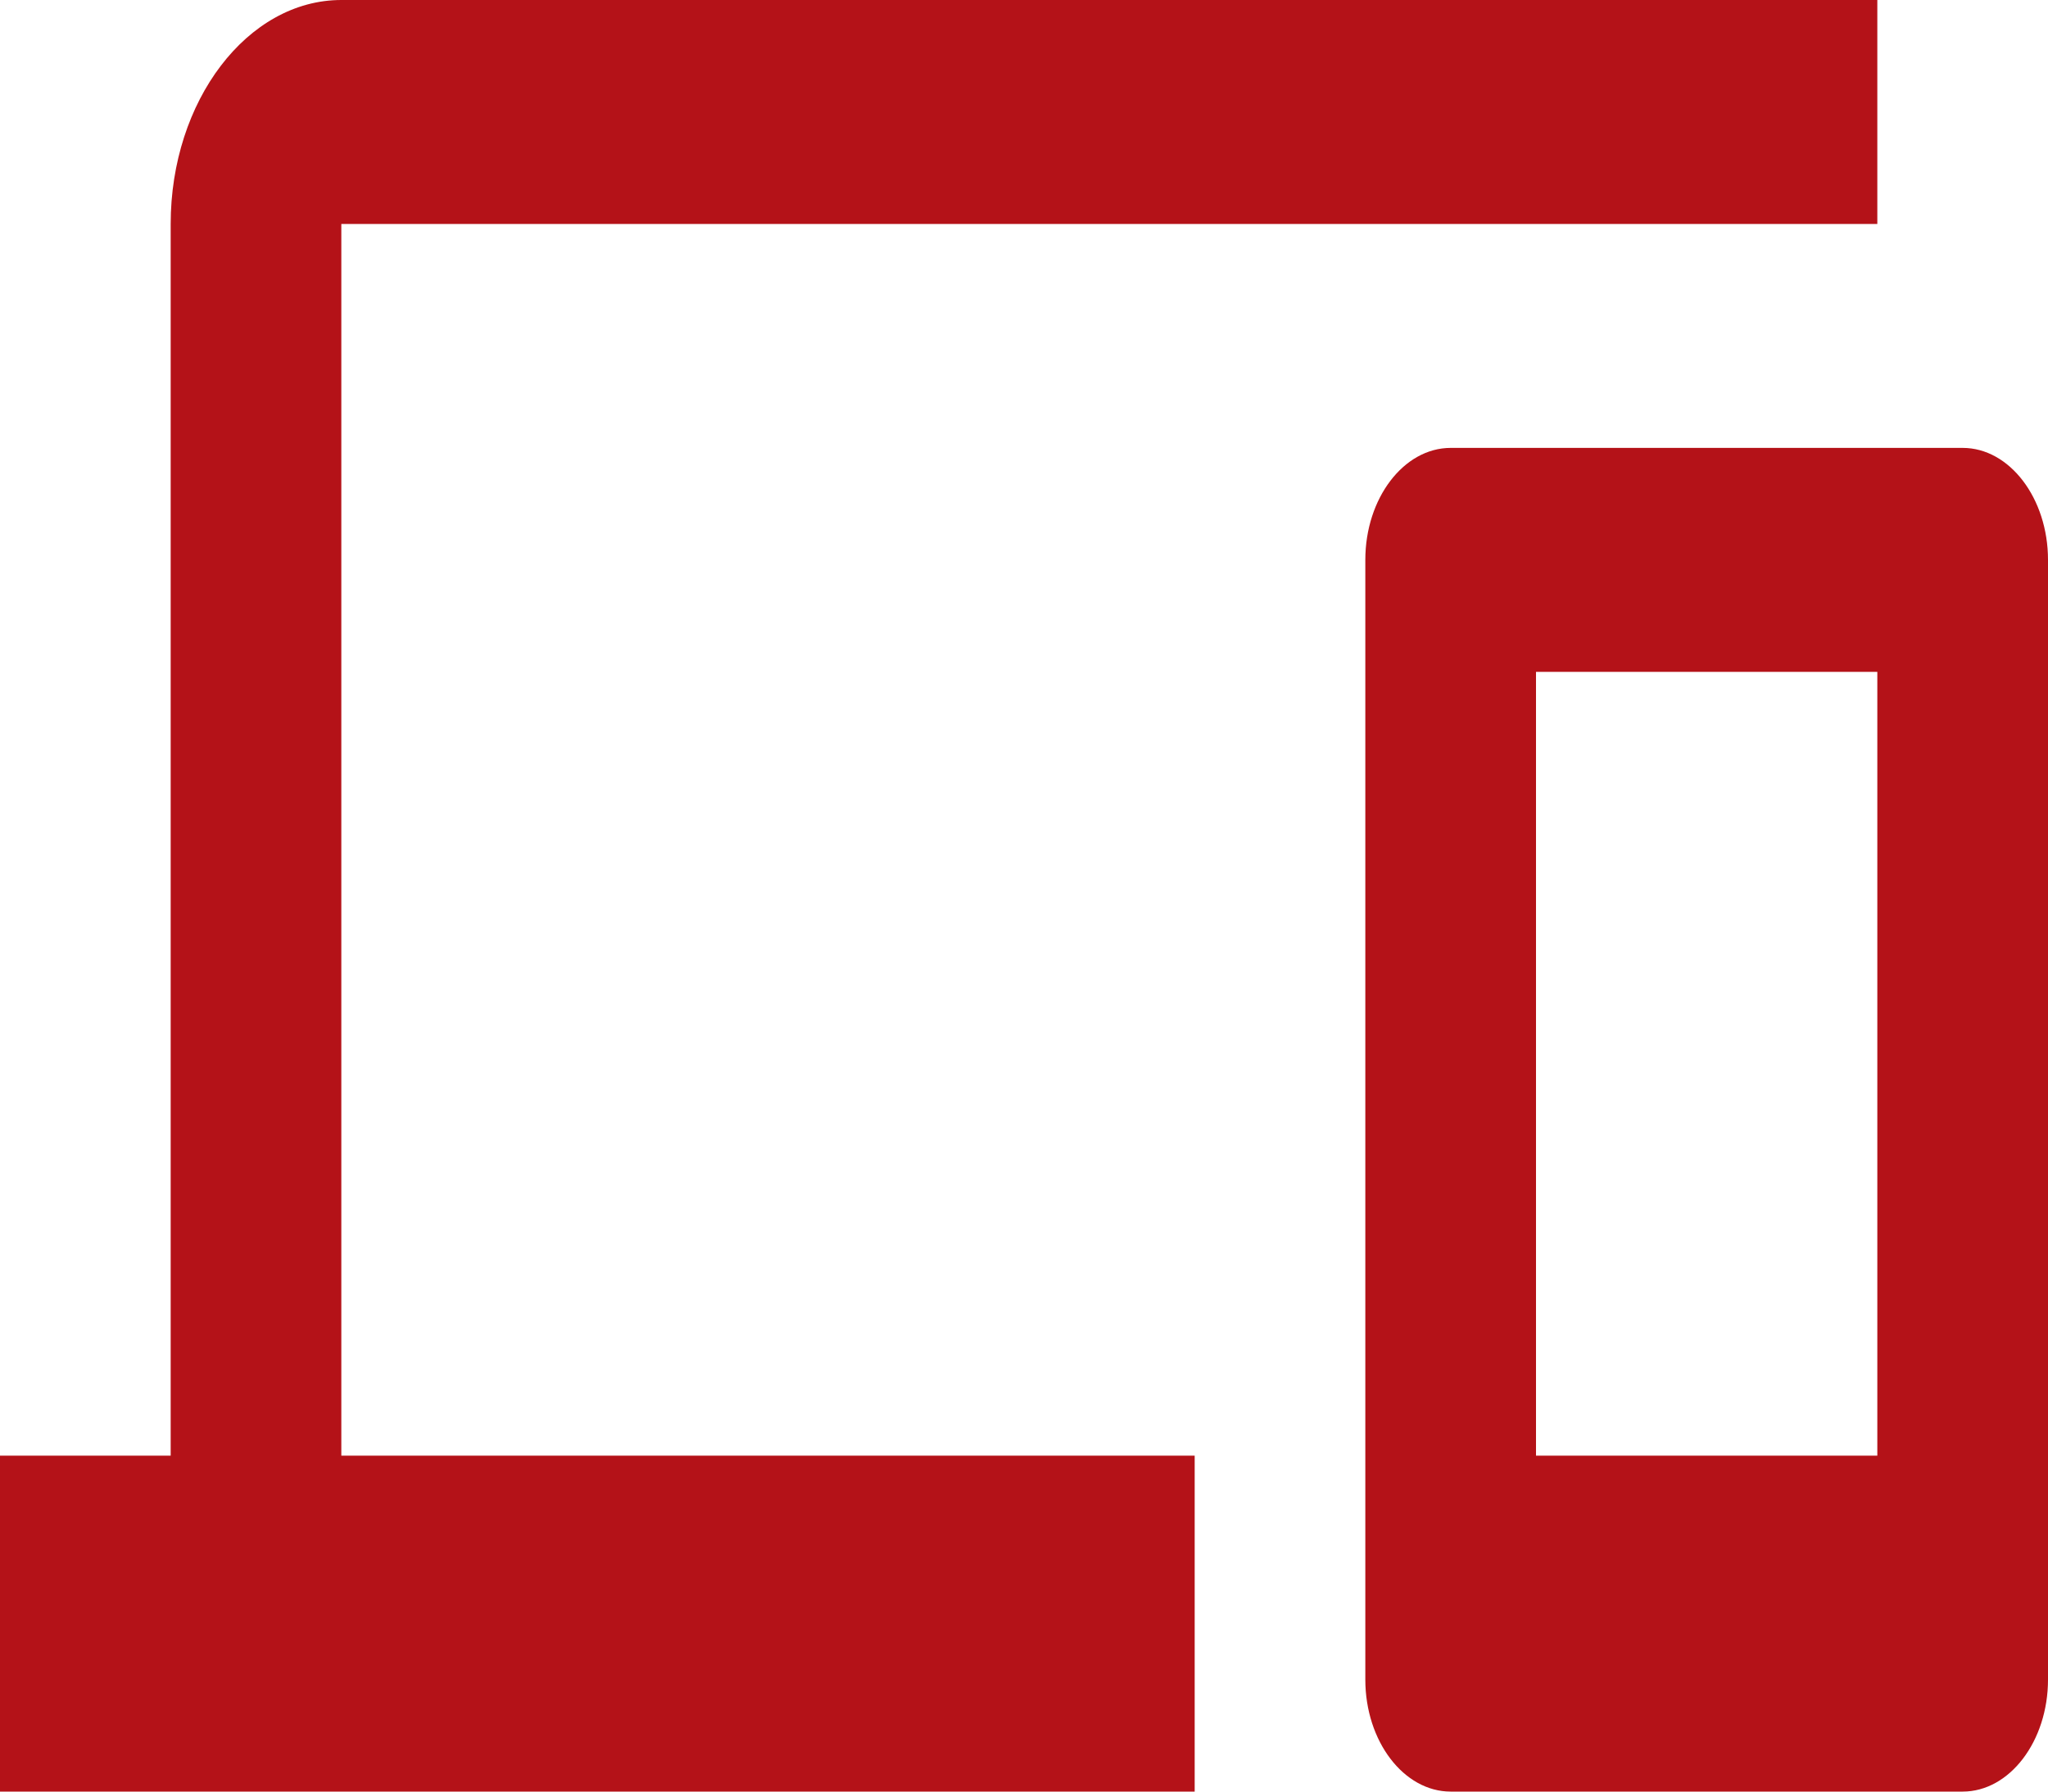
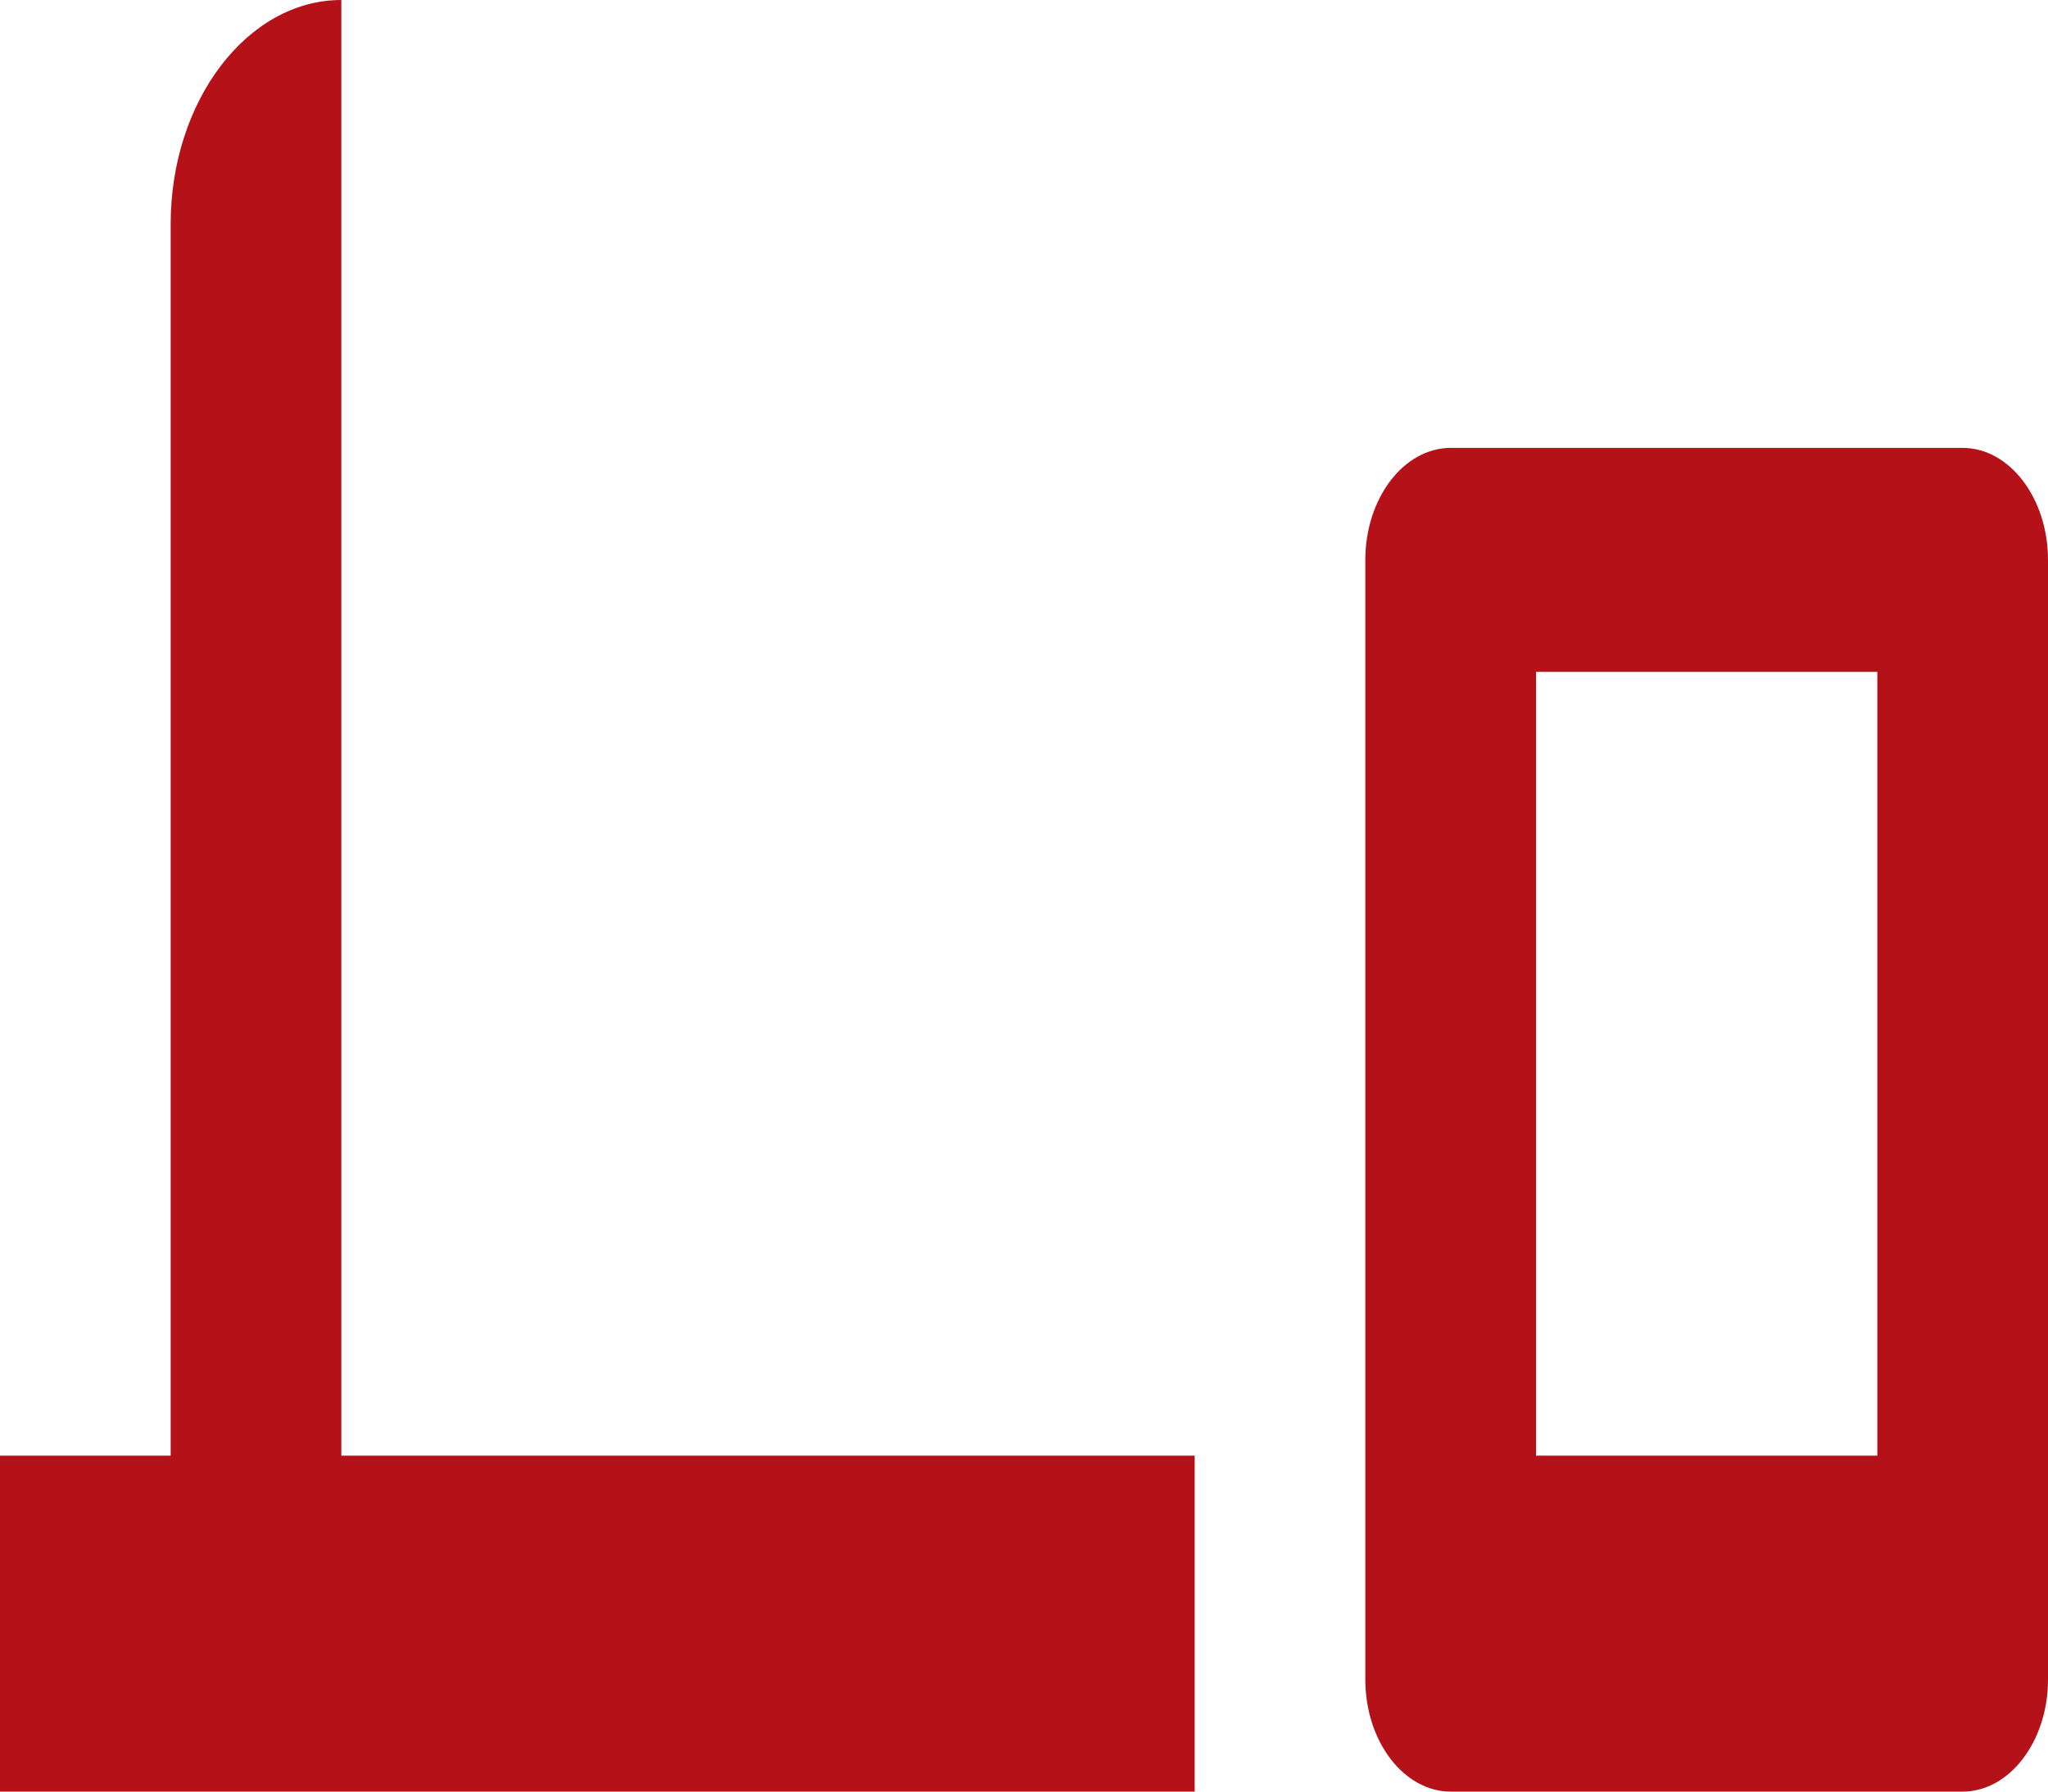
<svg xmlns="http://www.w3.org/2000/svg" width="80" height="70" viewBox="0 0 80 70" fill="none">
-   <path d="M13.333 8.75H73.333V0H13.333C9.667 0 6.667 3.938 6.667 8.75V56.875H0V70H46.667V56.875H13.333V8.75ZM76.667 17.5H56.667C54.833 17.5 53.333 19.469 53.333 21.875V65.625C53.333 68.031 54.833 70 56.667 70H76.667C78.5 70 80 68.031 80 65.625V21.875C80 19.469 78.5 17.5 76.667 17.5ZM73.333 56.875H60V26.25H73.333V56.875Z" fill="#B41218" />
+   <path d="M13.333 8.75V0H13.333C9.667 0 6.667 3.938 6.667 8.75V56.875H0V70H46.667V56.875H13.333V8.75ZM76.667 17.5H56.667C54.833 17.5 53.333 19.469 53.333 21.875V65.625C53.333 68.031 54.833 70 56.667 70H76.667C78.5 70 80 68.031 80 65.625V21.875C80 19.469 78.5 17.5 76.667 17.5ZM73.333 56.875H60V26.25H73.333V56.875Z" fill="#B41218" />
</svg>